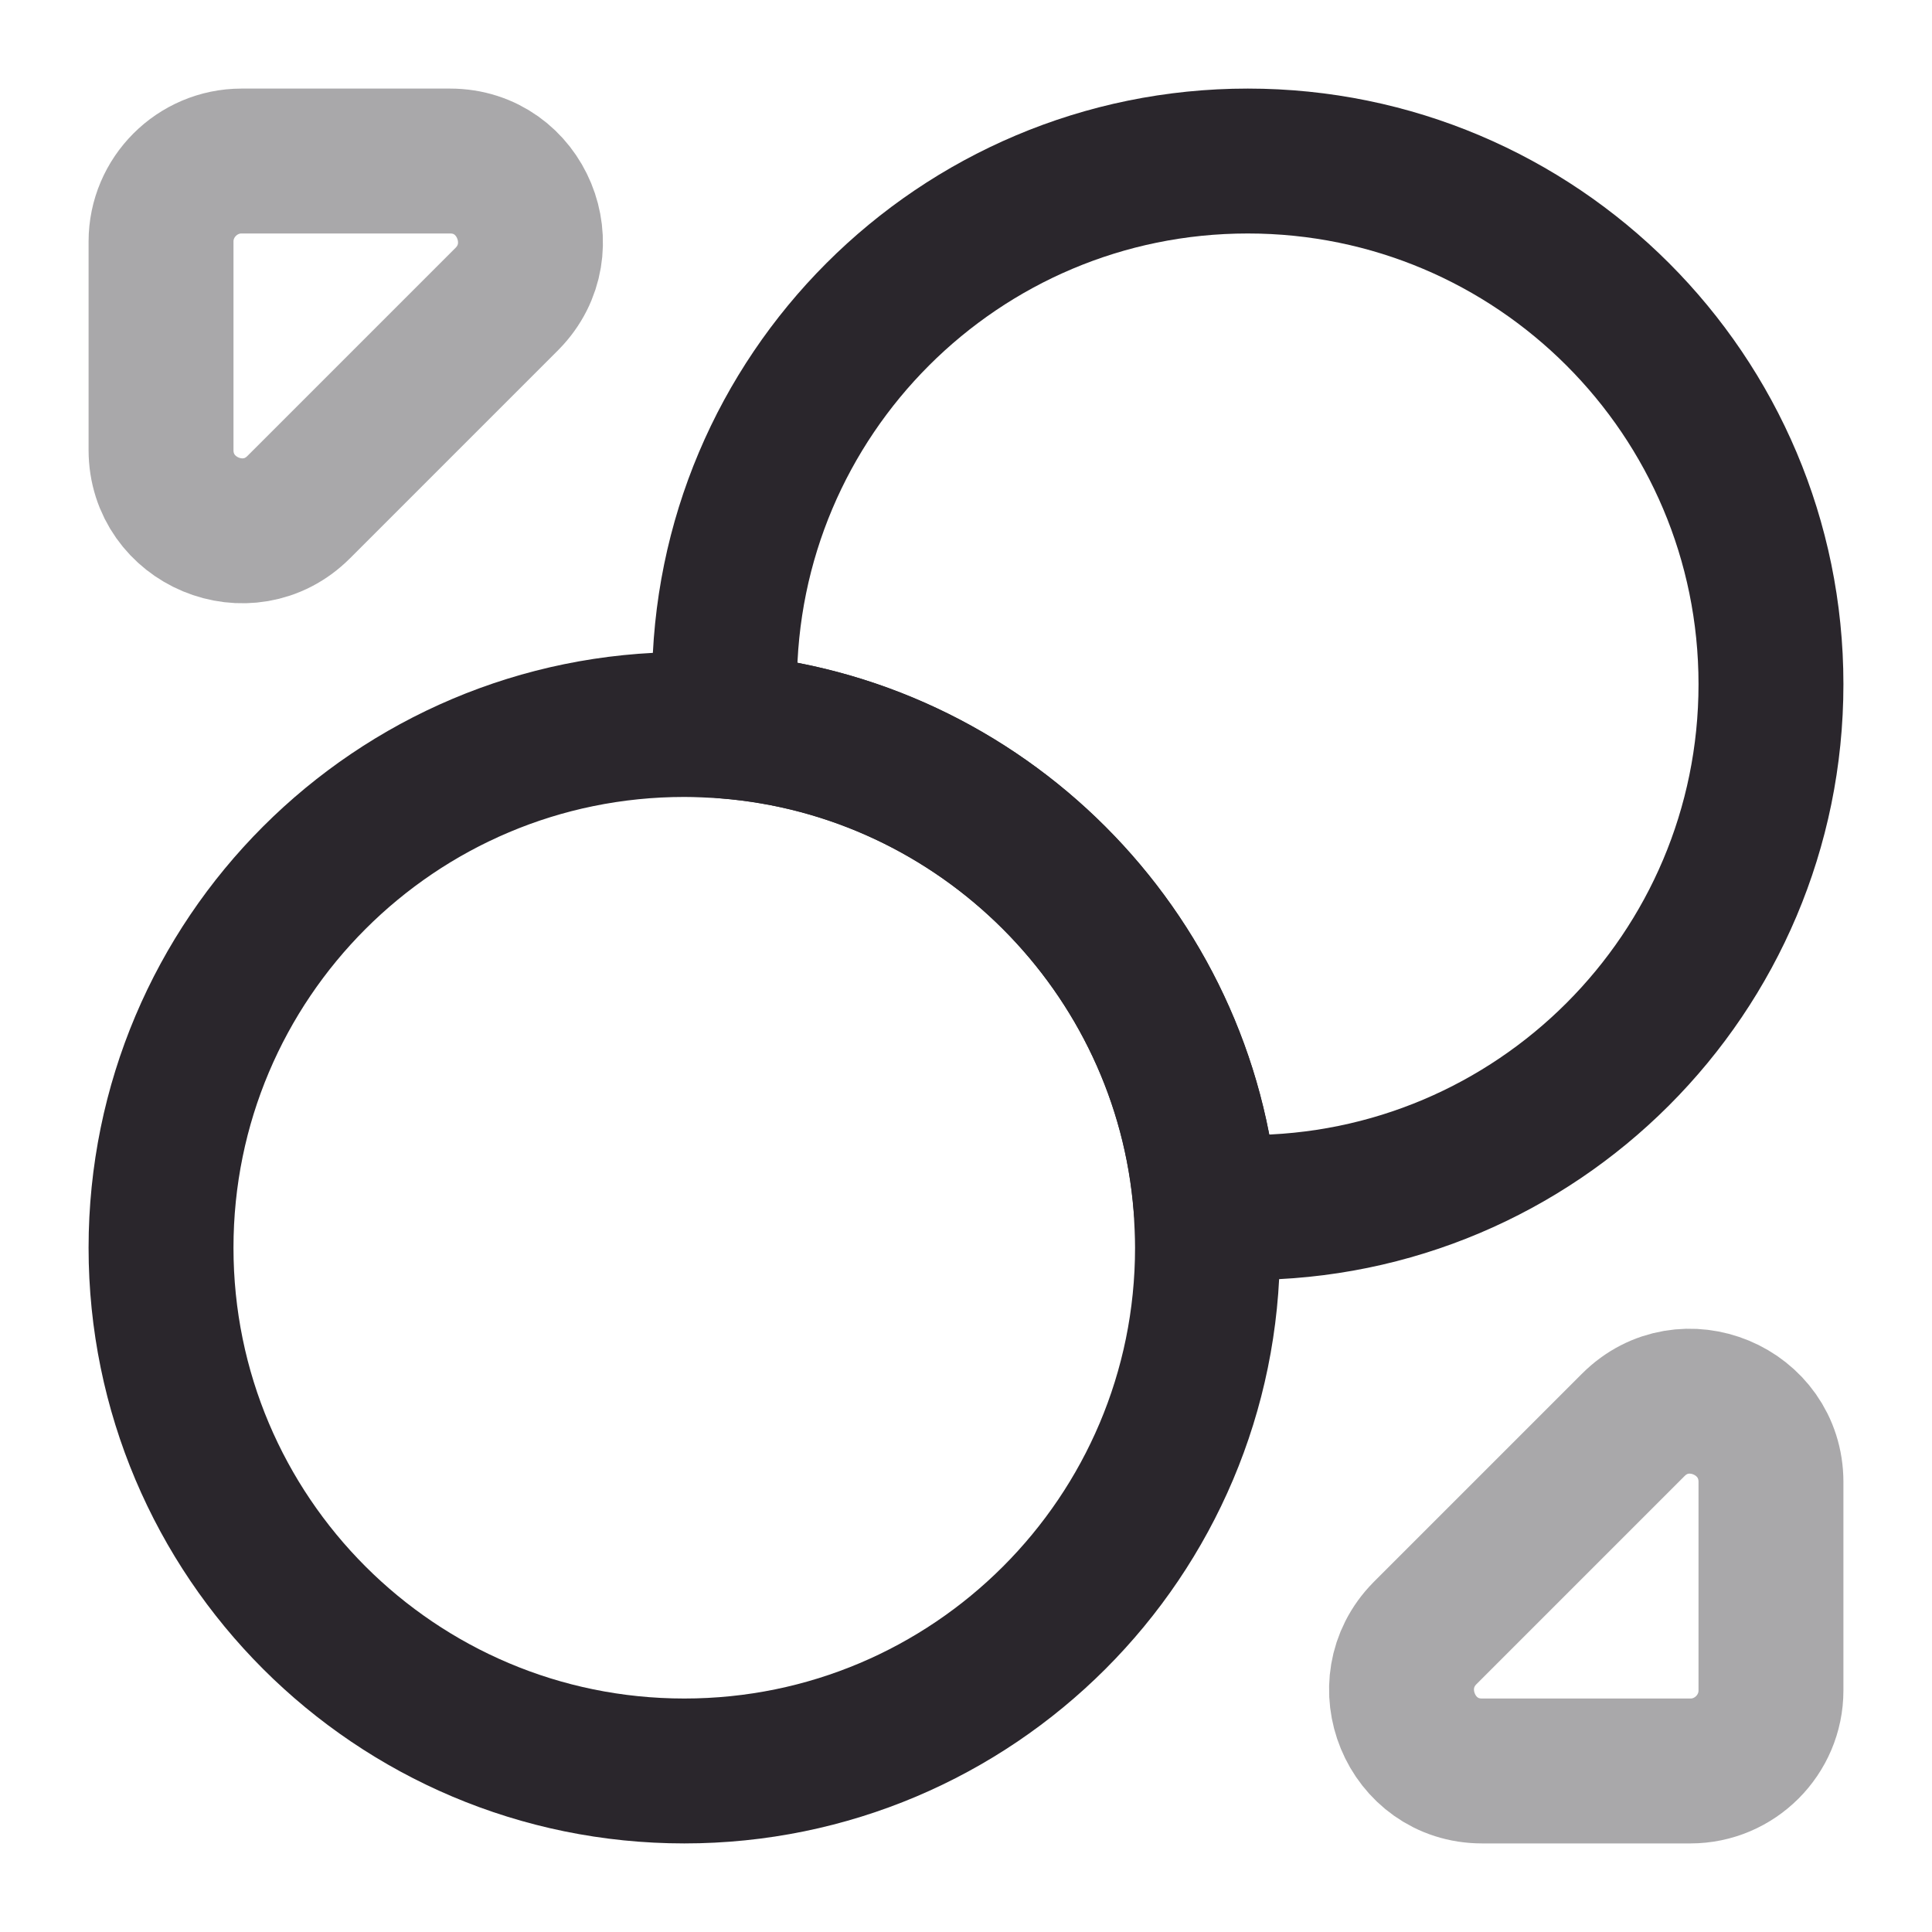
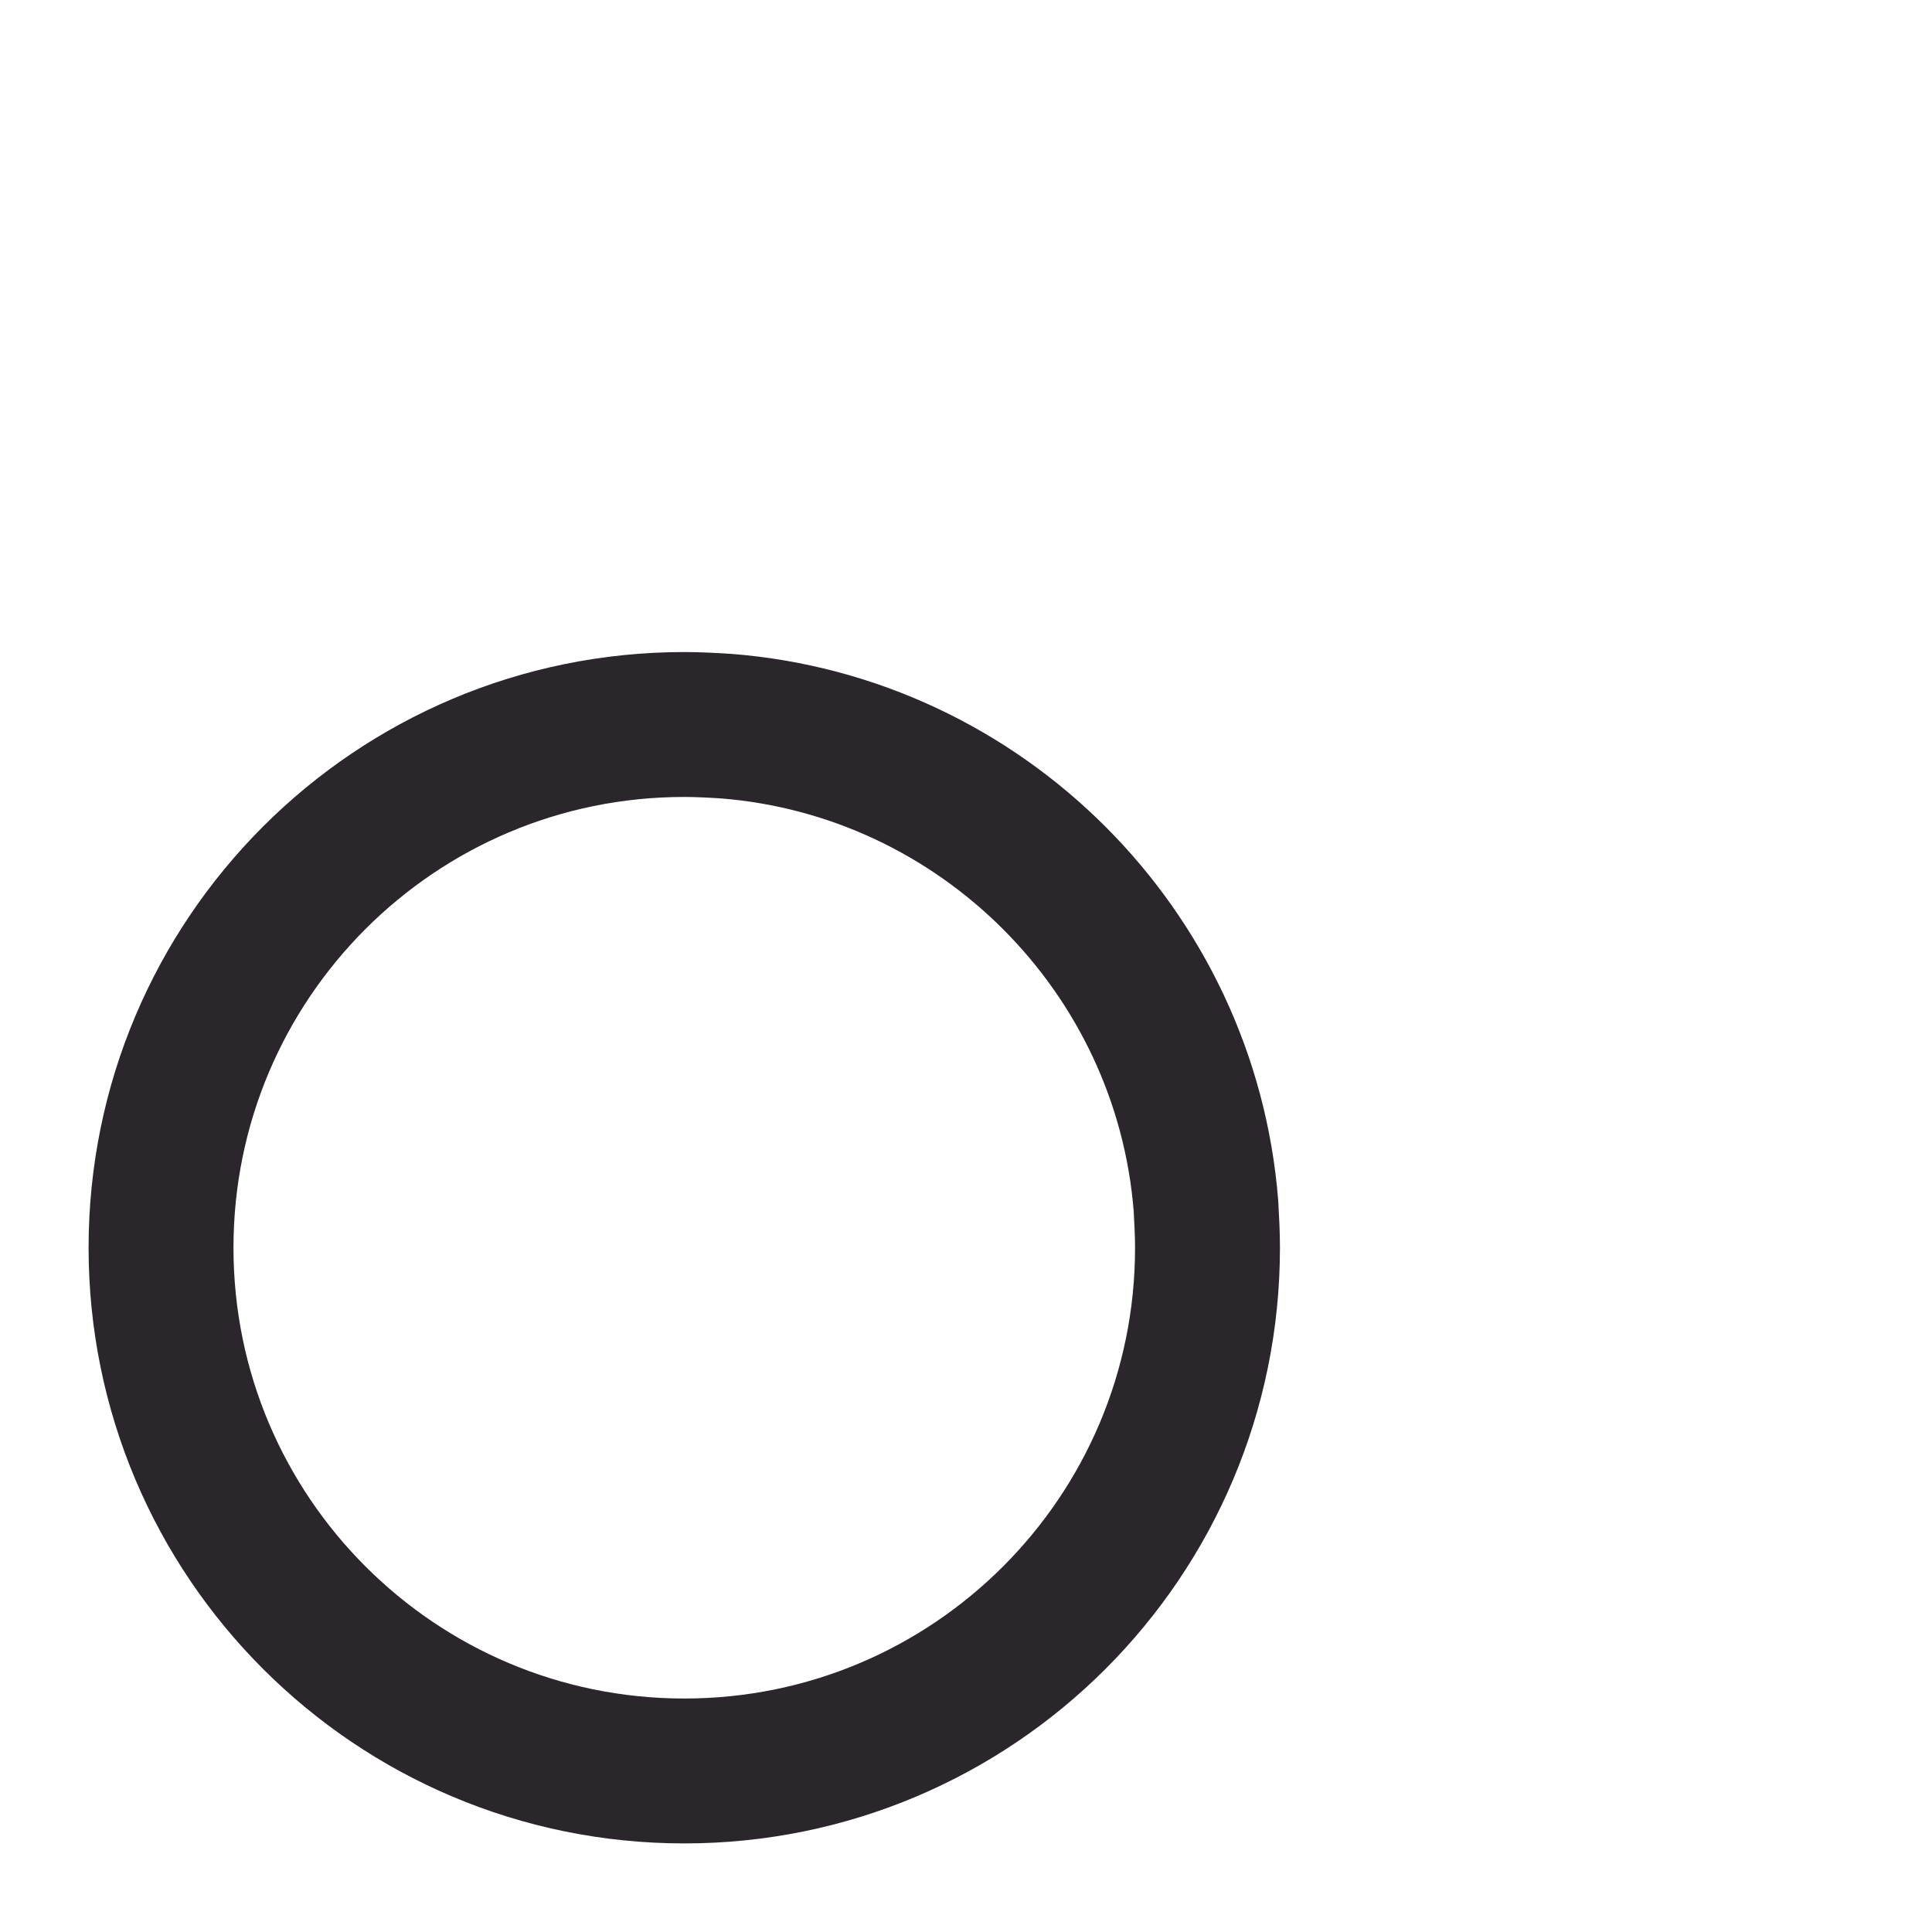
<svg xmlns="http://www.w3.org/2000/svg" width="20" height="20" viewBox="0 0 20 20" fill="none">
-   <path d="M18.333 7.083C18.333 10.075 15.908 12.5 12.917 12.5C12.775 12.5 12.625 12.492 12.483 12.483C12.275 9.842 10.158 7.725 7.517 7.517C7.508 7.375 7.5 7.225 7.5 7.083C7.5 4.092 9.925 1.667 12.917 1.667C15.908 1.667 18.333 4.092 18.333 7.083Z" stroke="#2A262C" stroke-width="1.5" stroke-linecap="round" stroke-linejoin="round" />
  <path d="M12.5 12.917C12.5 15.908 10.075 18.333 7.084 18.333C4.092 18.333 1.667 15.908 1.667 12.917C1.667 9.925 4.092 7.5 7.084 7.5C7.225 7.5 7.375 7.508 7.517 7.517C10.159 7.725 12.275 9.842 12.484 12.483C12.492 12.625 12.5 12.775 12.5 12.917Z" stroke="#2A262C" stroke-width="1.5" stroke-linecap="round" stroke-linejoin="round" />
-   <path opacity="0.4" d="M4.659 1.667H2.5C2.042 1.667 1.667 2.042 1.667 2.5V4.658C1.667 5.4 2.567 5.775 3.092 5.25L5.25 3.092C5.767 2.567 5.4 1.667 4.659 1.667Z" stroke="#2A262C" stroke-width="1.5" stroke-linecap="round" stroke-linejoin="round" />
-   <path opacity="0.4" d="M15.342 18.333H17.5C17.958 18.333 18.333 17.958 18.333 17.5V15.342C18.333 14.6 17.433 14.225 16.908 14.75L14.75 16.908C14.233 17.433 14.6 18.333 15.342 18.333Z" stroke="#2A262C" stroke-width="1.5" stroke-linecap="round" stroke-linejoin="round" />
</svg>